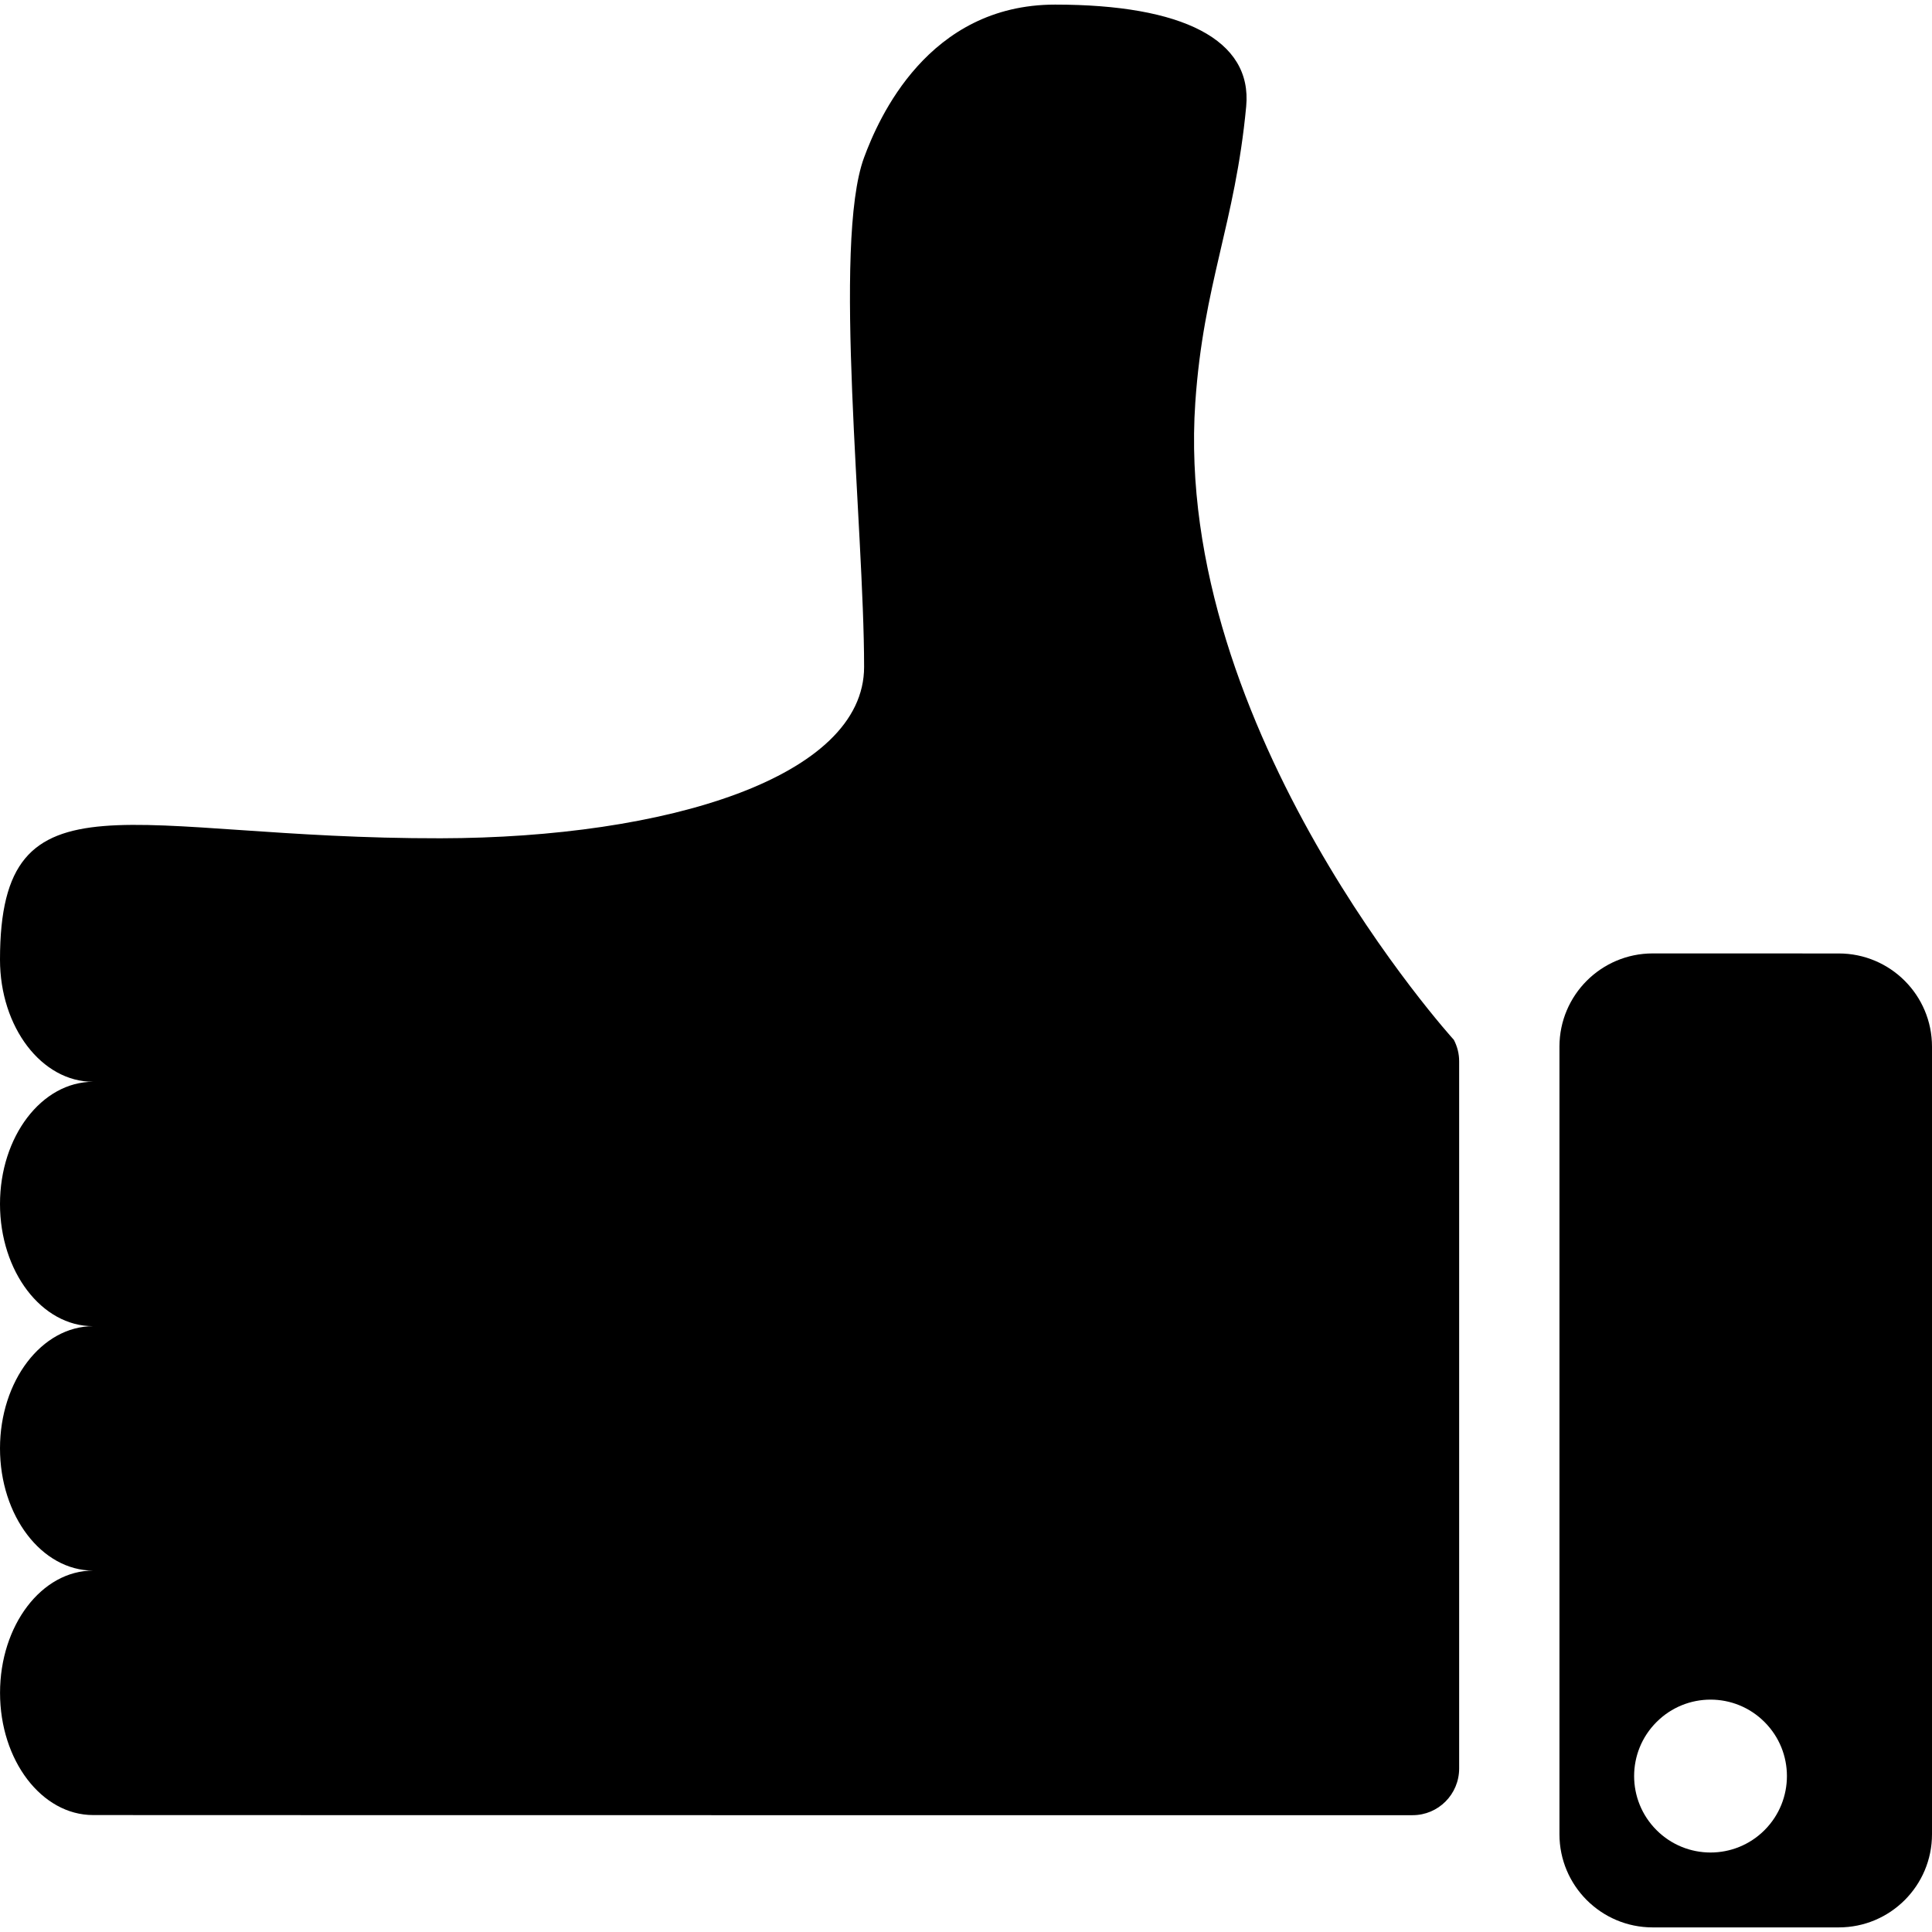
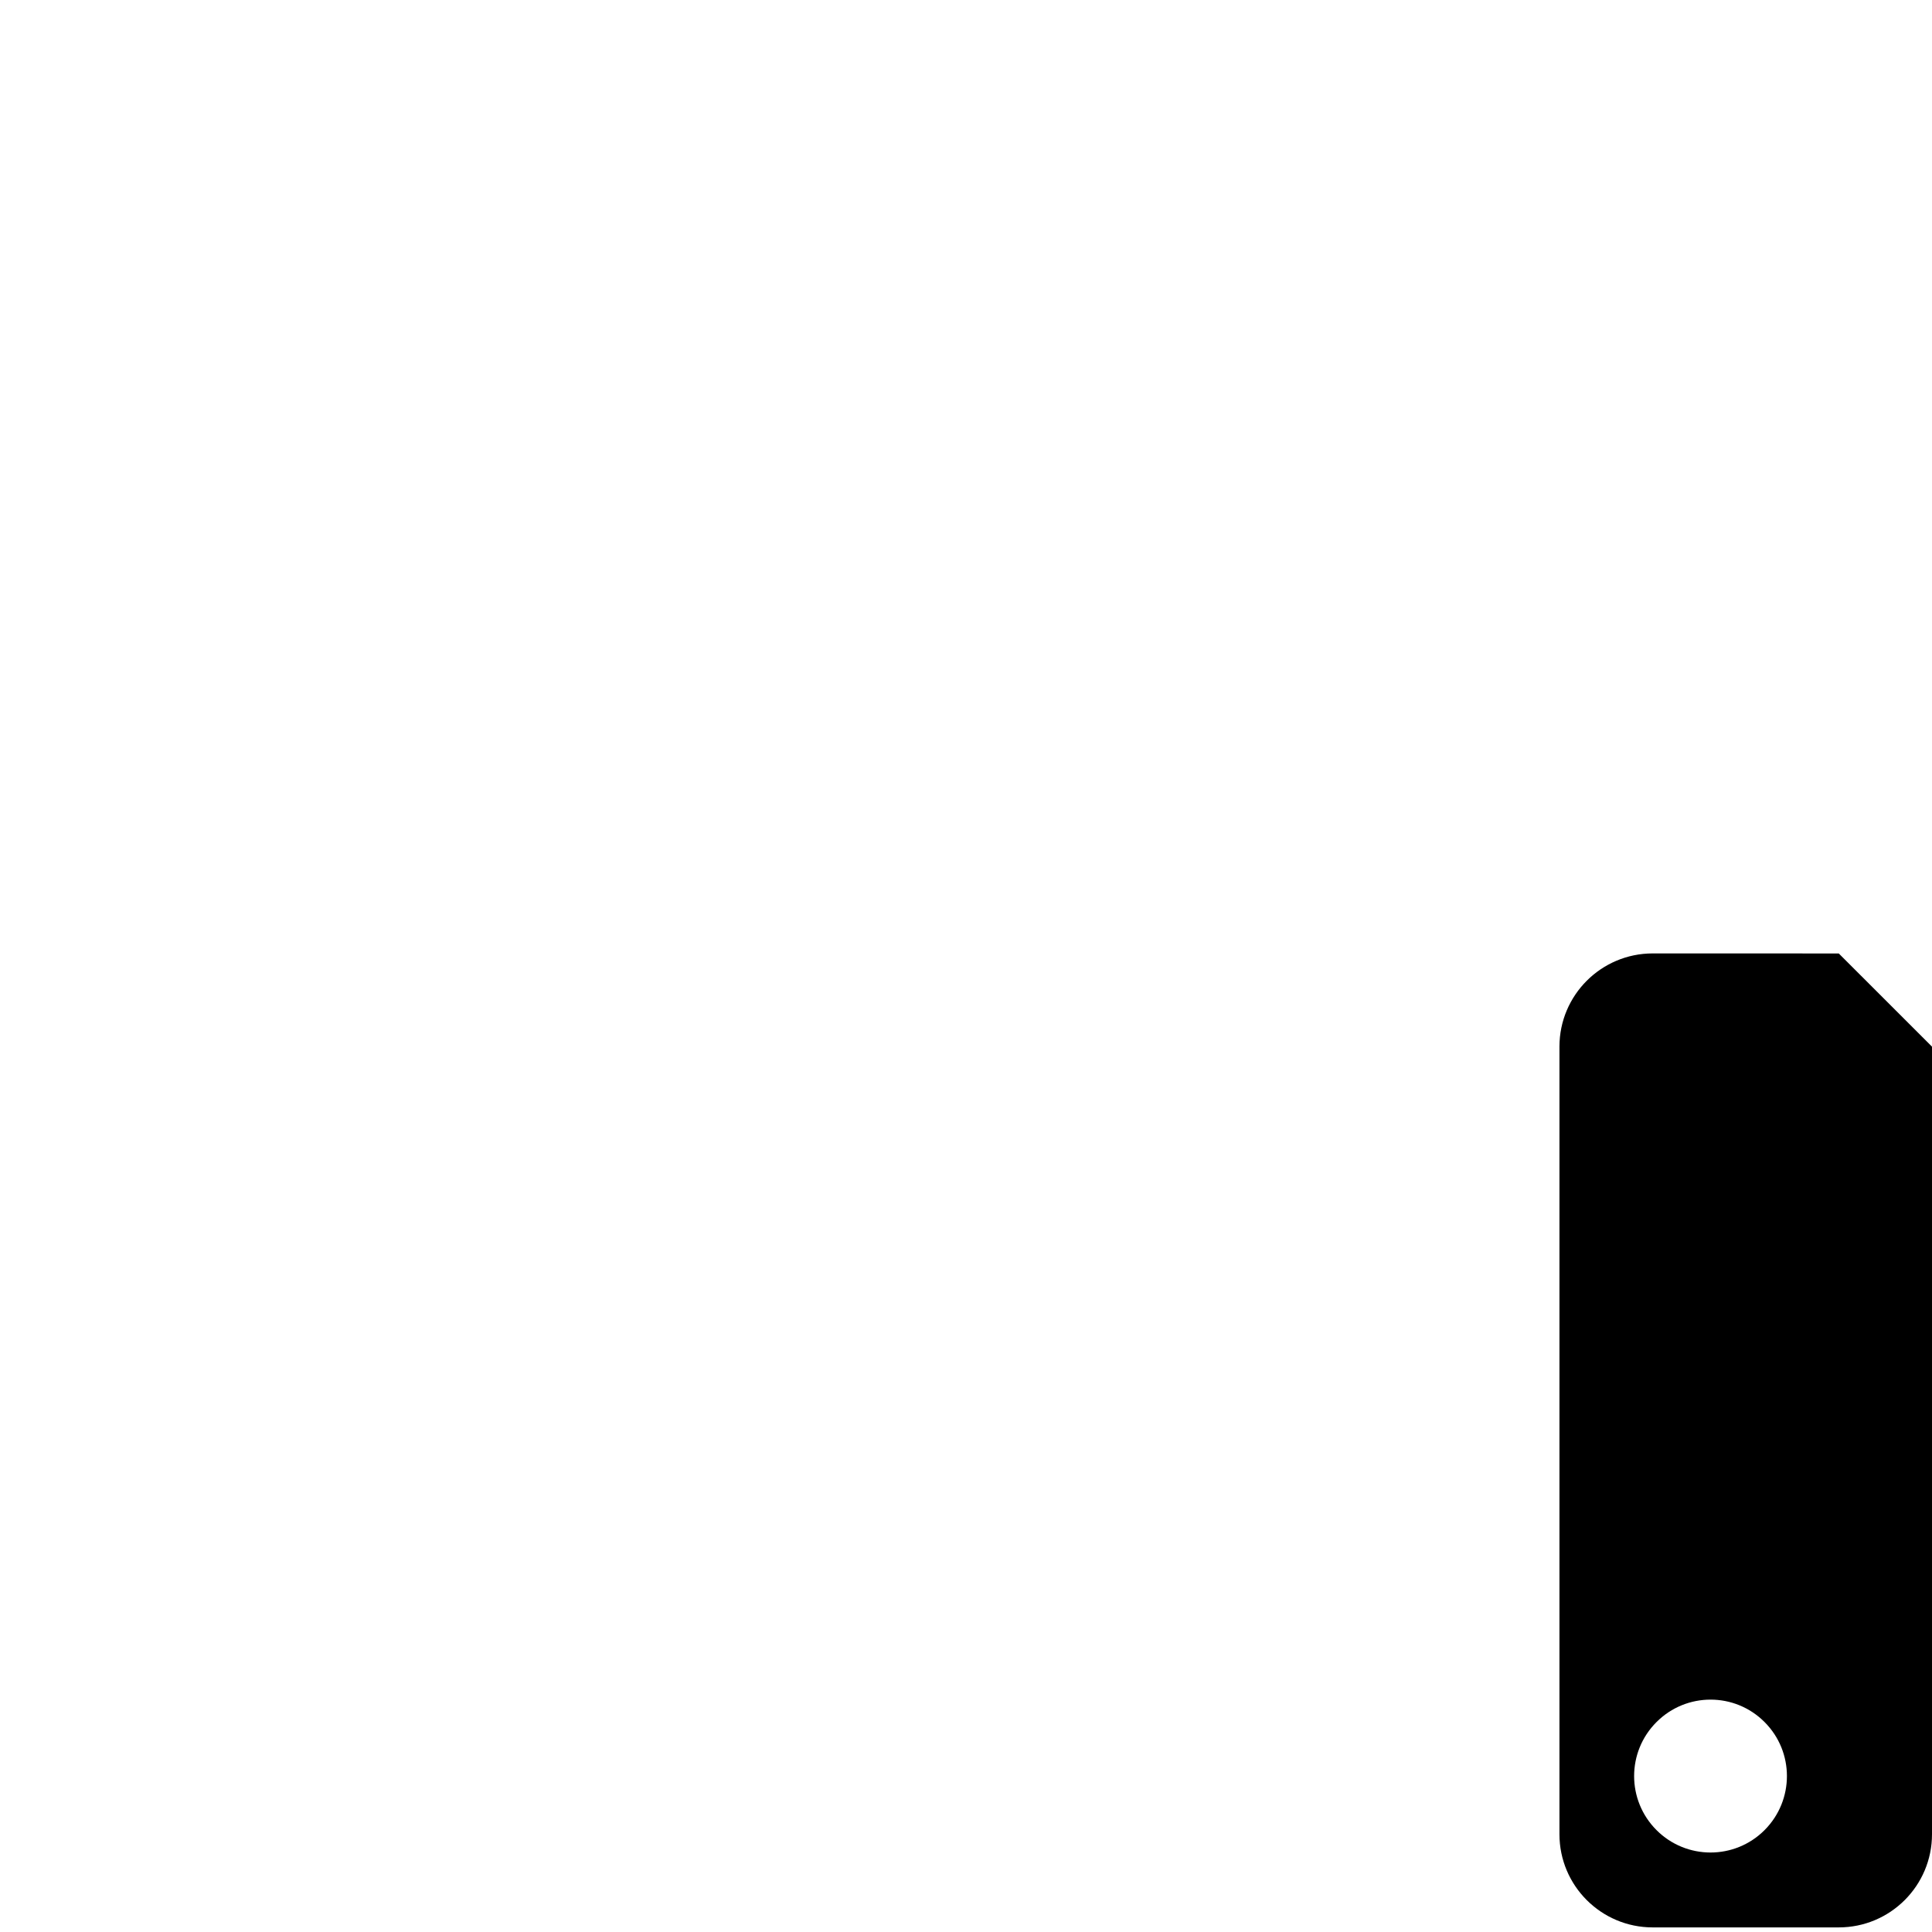
<svg xmlns="http://www.w3.org/2000/svg" fill="#000000" version="1.1" id="Capa_1" width="800px" height="800px" viewBox="0 0 47 47" xml:space="preserve">
  <g>
    <g id="Layer_1_27_">
      <g>
-         <path d="M44.732,23.195l-4.528-0.001c-1.25,0.001-2.265,1.014-2.267,2.264v19.164c0,1.252,1.017,2.266,2.267,2.266h4.528     c1.252,0,2.268-1.014,2.268-2.266v-19.16C47,24.21,45.984,23.195,44.732,23.195z M42.927,44.521     c-0.726,0.727-1.903,0.727-2.629,0s-0.726-1.902,0-2.628c0.726-0.728,1.904-0.728,2.629,0     C43.652,42.618,43.652,43.794,42.927,44.521z" />
-         <path d="M29.078,9.795c0.197-2.889,0.969-4.351,1.238-7.204c0.154-1.626-1.549-2.479-4.647-2.479     c-3.098,0-4.298,2.773-4.648,3.718c-0.774,2.092,0,8.985,0,12.394c0,2.686-4.805,4.16-10.303,4.169C3.155,20.408,0,18.6,0,23.345     c0,1.642,1.013,2.973,2.265,2.972c-1.252,0-2.266,1.334-2.265,2.974c0,1.64,1.013,2.974,2.265,2.971     C1.013,32.264,0.001,33.595,0,35.233c0,1.645,1.015,2.973,2.265,2.975c-1.25-0.002-2.265,1.33-2.264,2.975     c0,1.643,1.013,2.972,2.264,2.972c0,0,3.219,0.003,15.429,0.003c12.21,0,16.671,0,16.671,0c0.625,0,1.131-0.507,1.132-1.134     V25.82c0.001-0.183-0.045-0.362-0.129-0.524C35.367,25.296,28.535,17.773,29.078,9.795z" />
+         <path d="M44.732,23.195l-4.528-0.001c-1.25,0.001-2.265,1.014-2.267,2.264v19.164c0,1.252,1.017,2.266,2.267,2.266h4.528     c1.252,0,2.268-1.014,2.268-2.266v-19.16z M42.927,44.521     c-0.726,0.727-1.903,0.727-2.629,0s-0.726-1.902,0-2.628c0.726-0.728,1.904-0.728,2.629,0     C43.652,42.618,43.652,43.794,42.927,44.521z" />
      </g>
    </g>
  </g>
</svg>